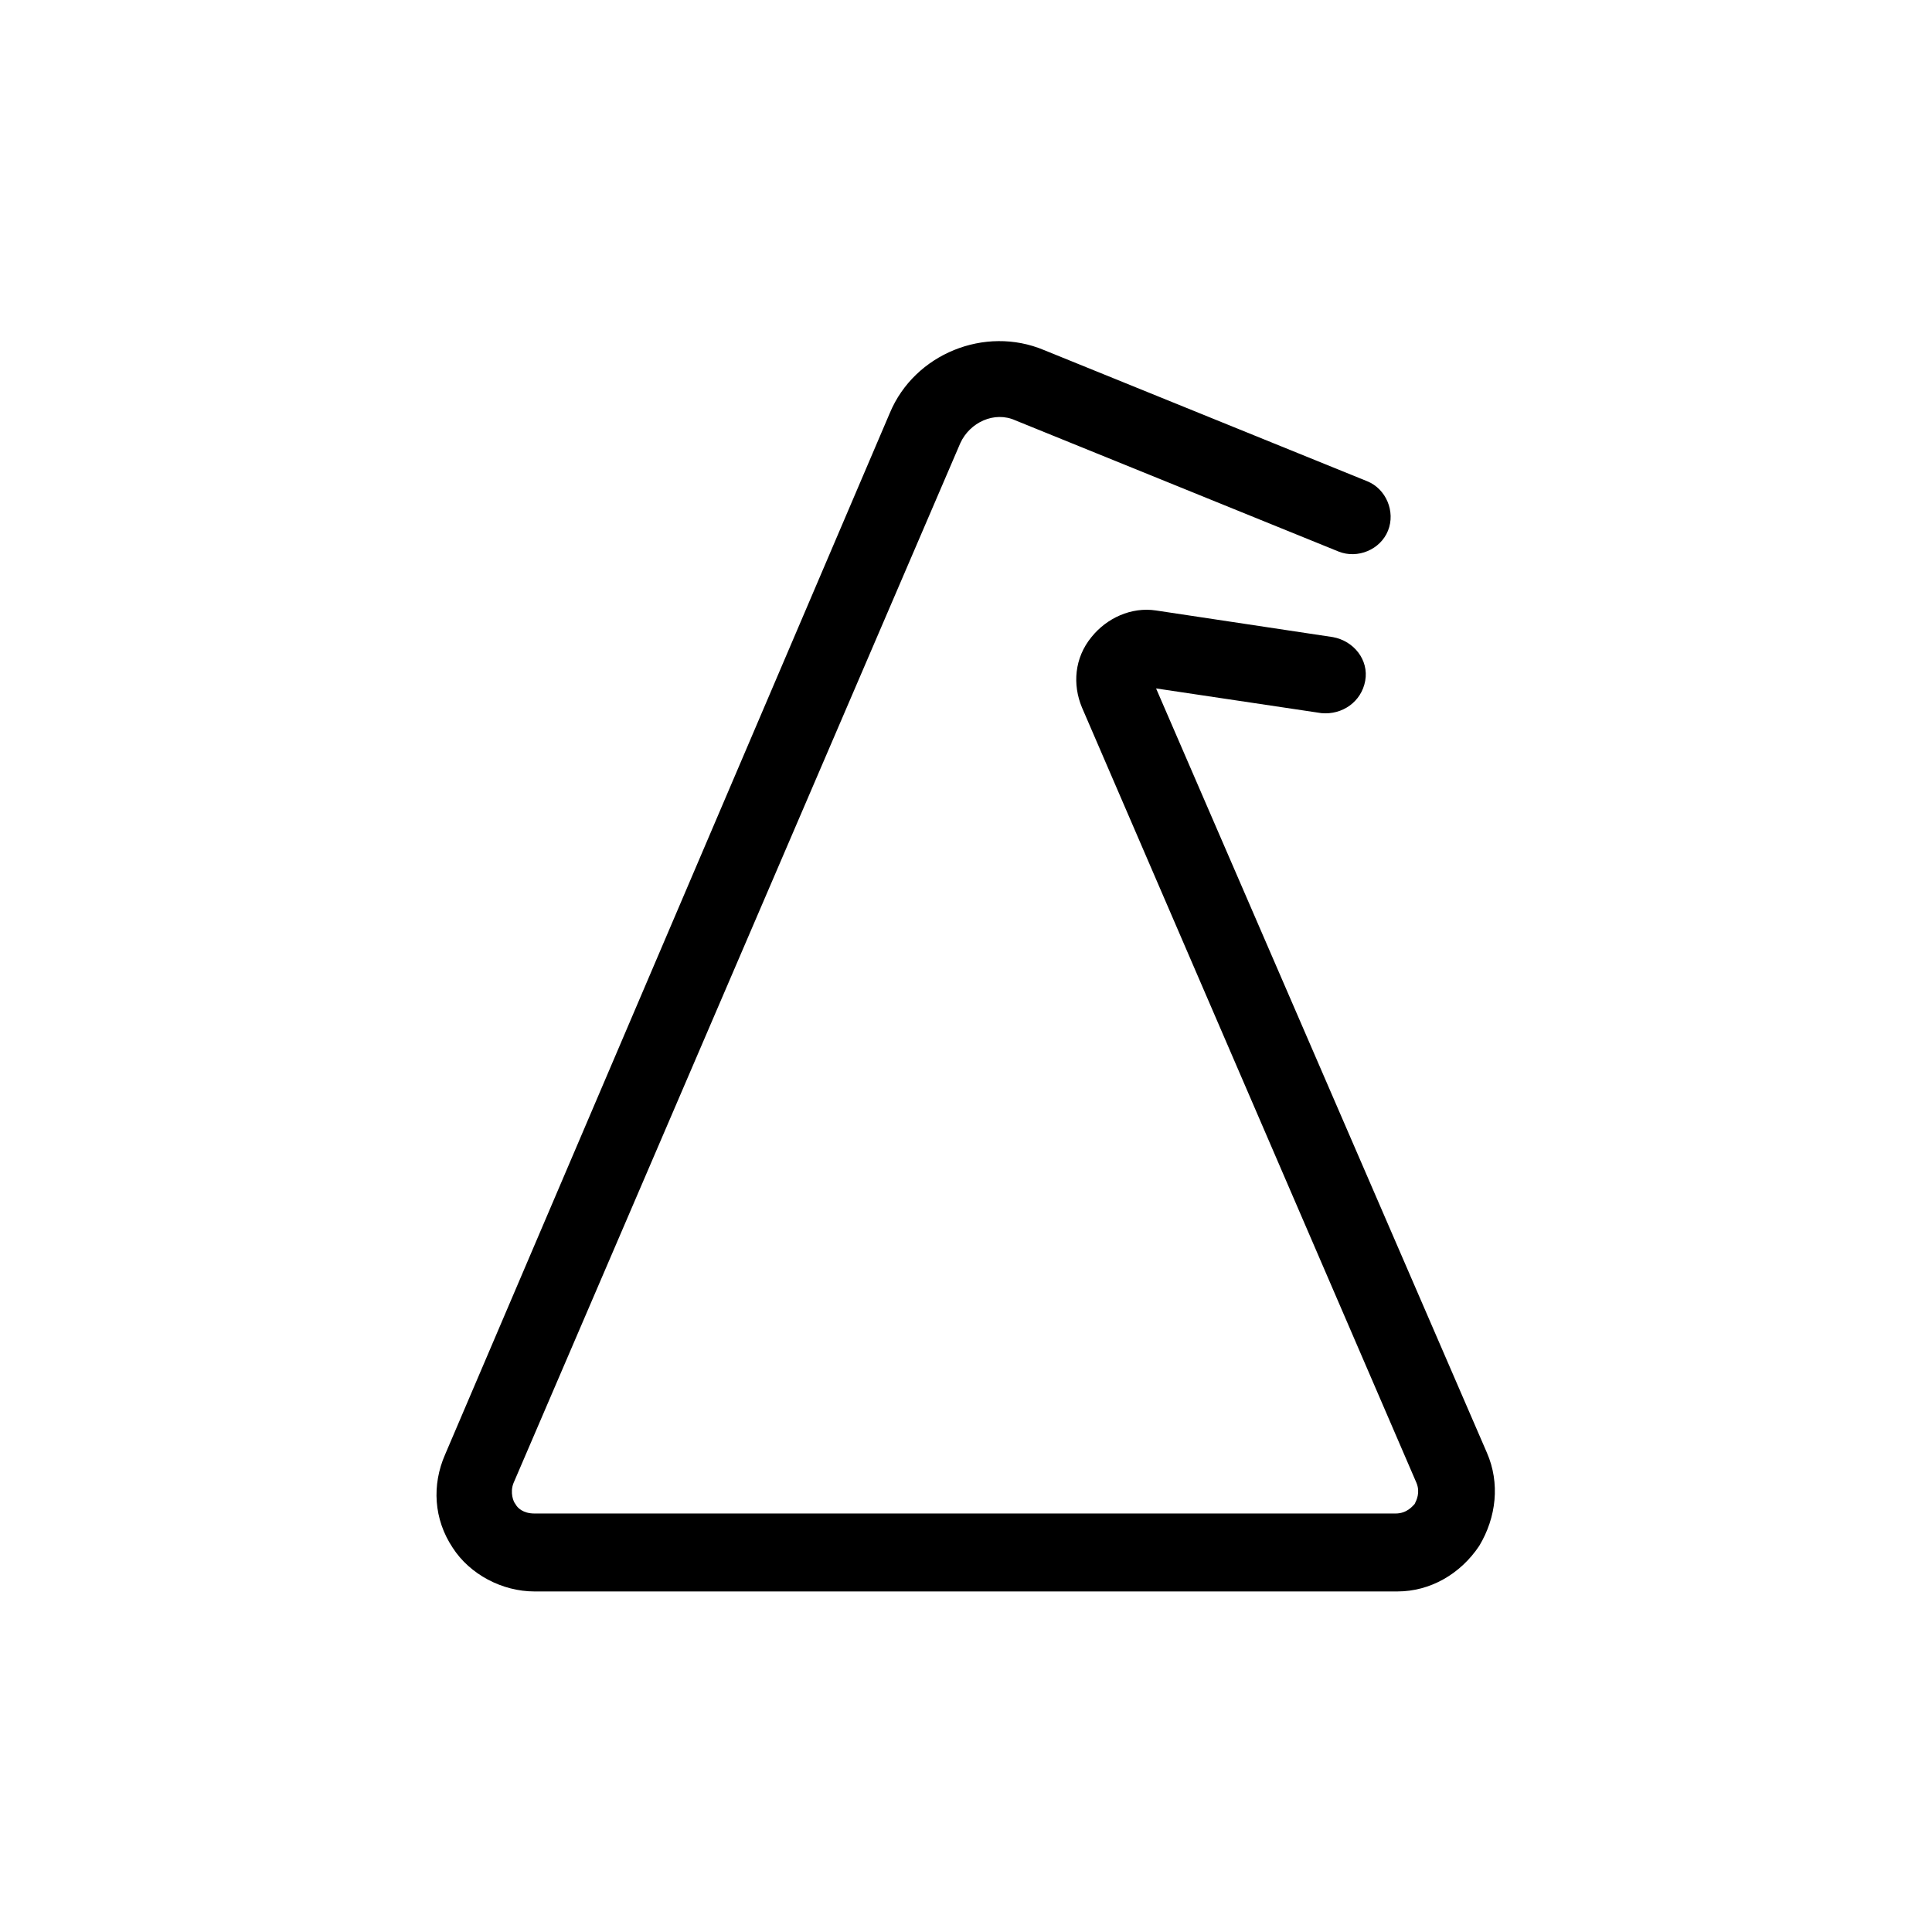
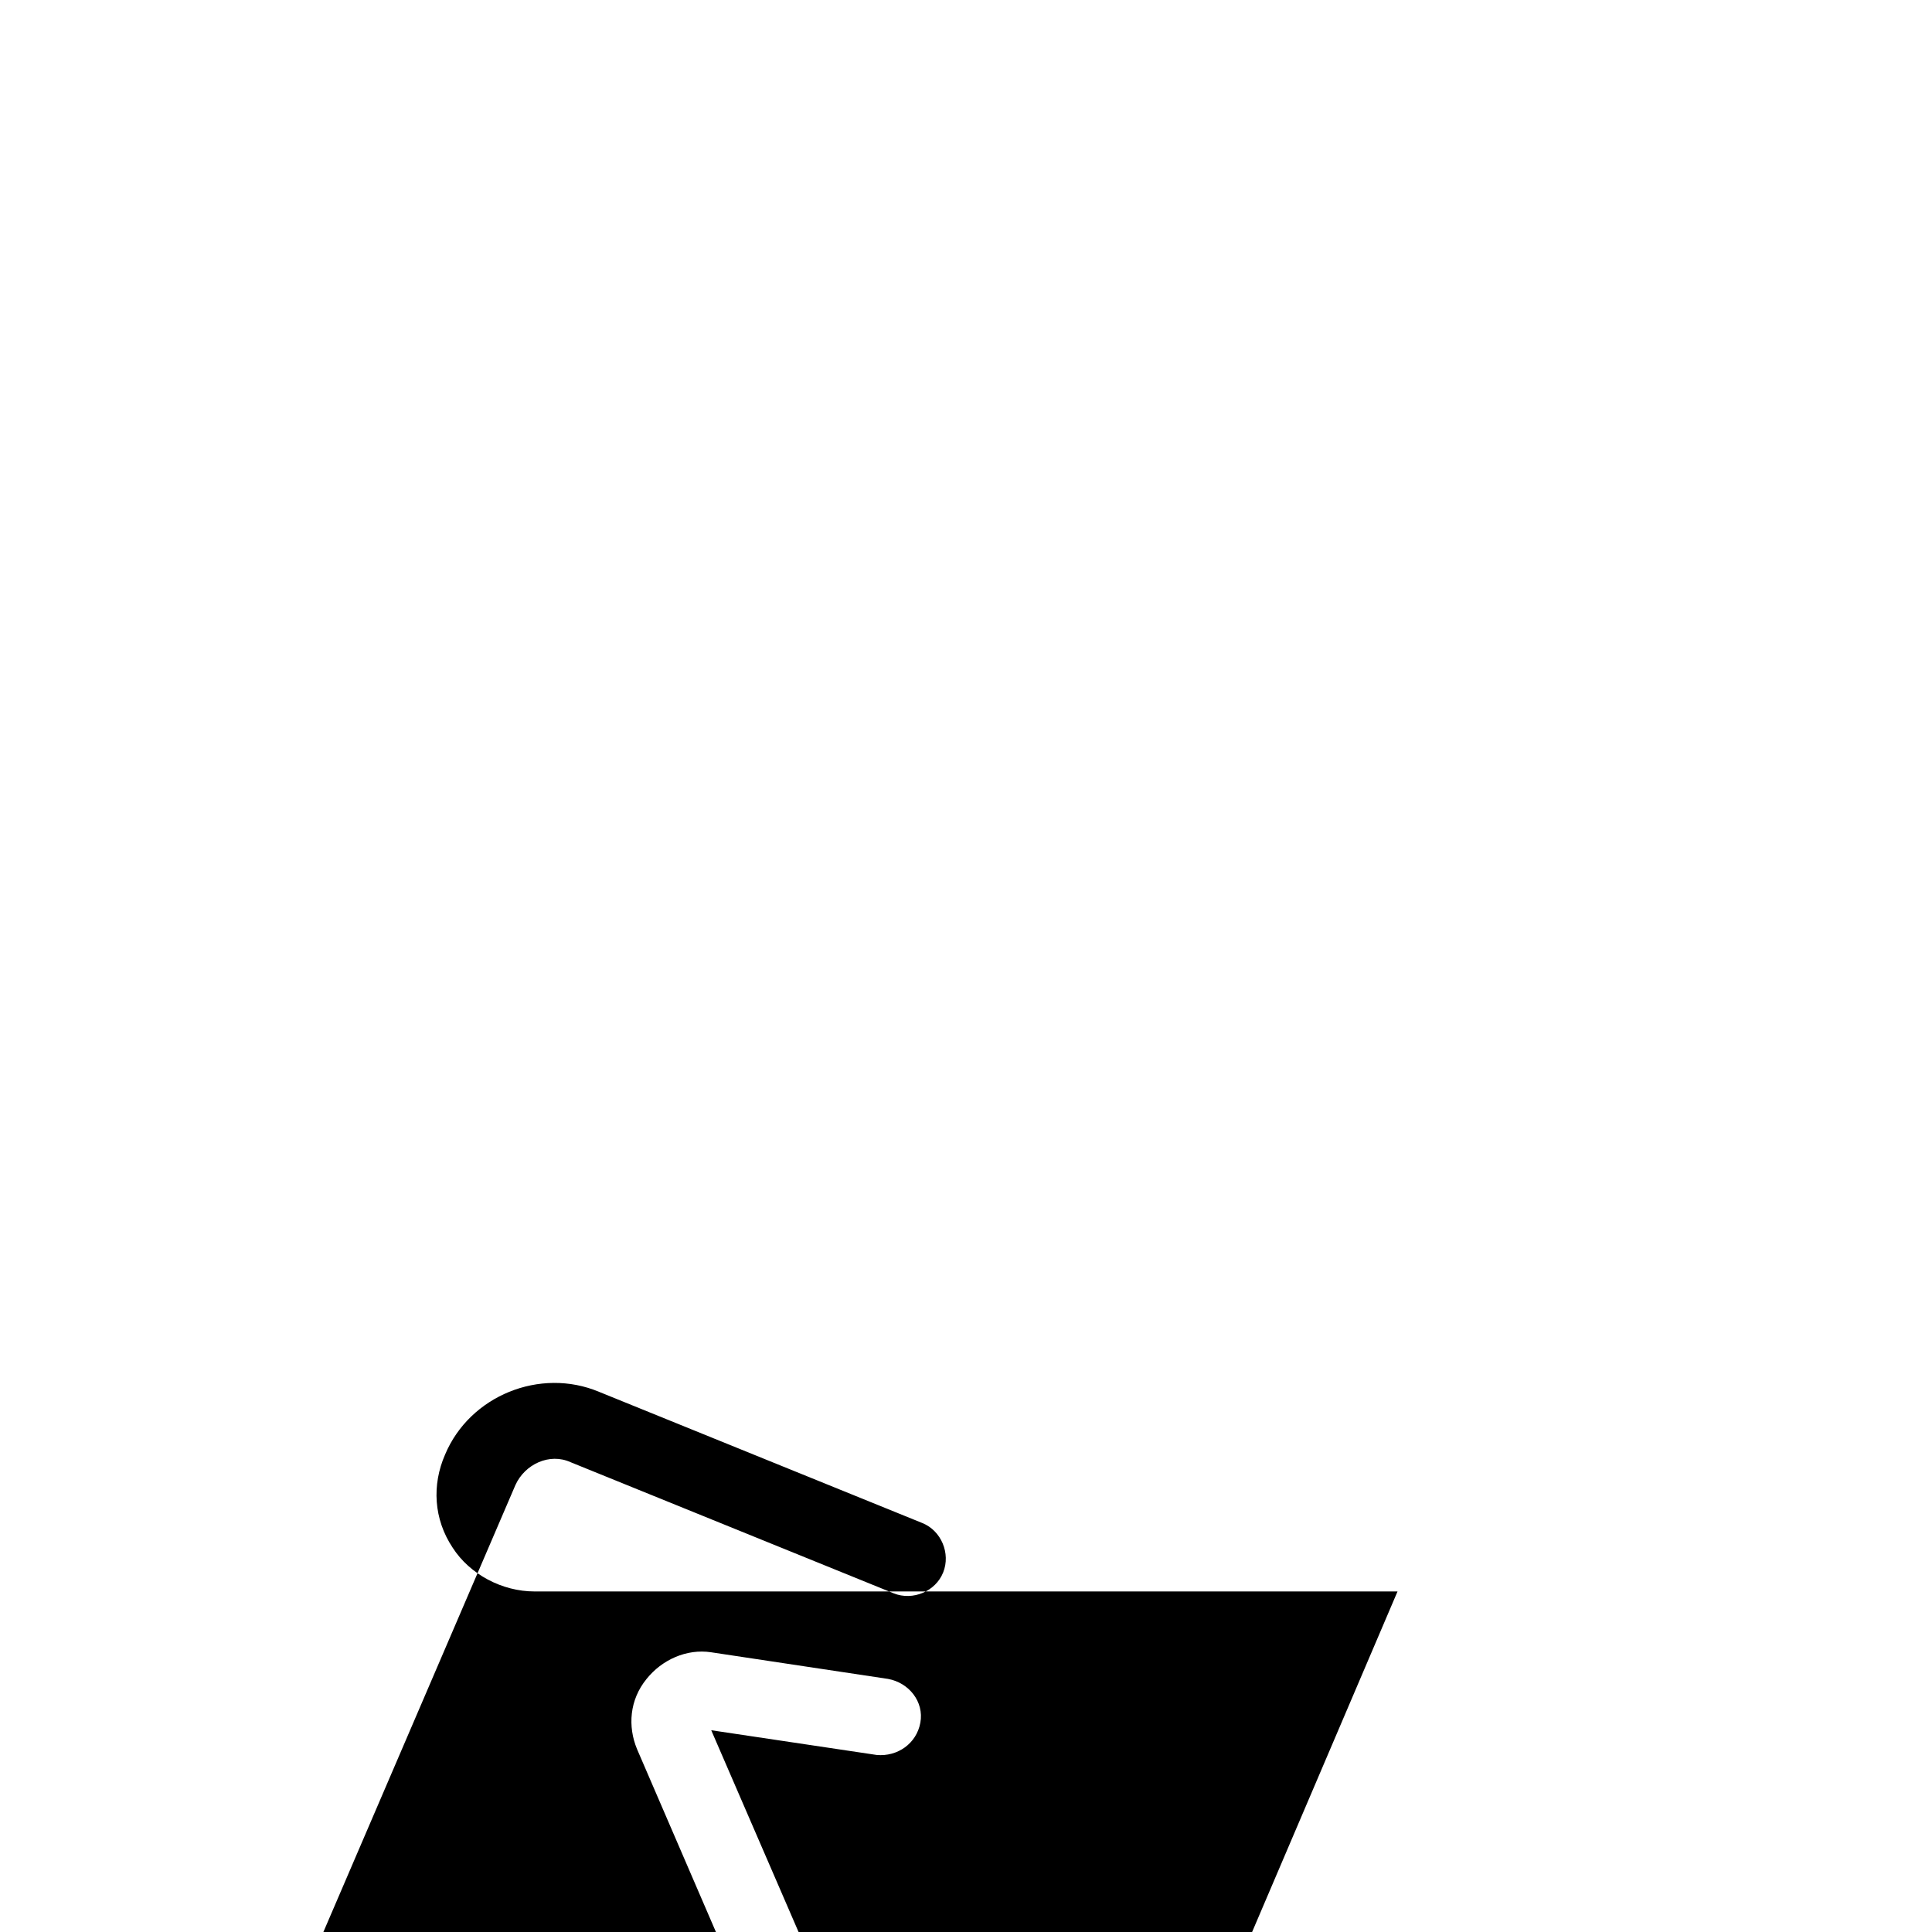
<svg xmlns="http://www.w3.org/2000/svg" fill="#000000" width="800px" height="800px" version="1.1" viewBox="144 144 512 512">
-   <path d="m514.36 565.75h-228.73c-8.566 0-17.129-4.535-21.664-11.586-5.039-7.559-5.543-16.625-2.016-24.688l117.89-276.09c6.551-15.617 25.191-23.176 40.809-16.625l85.648 34.762c5.039 2.016 7.559 8.062 5.543 13.098-2.016 5.039-8.062 7.559-13.098 5.543l-85.648-34.762c-5.543-2.519-12.09 0.504-14.609 6.047l-118.4 275.58c-1.008 2.519 0 5.039 0.504 5.543 0.504 1.008 2.016 2.519 5.039 2.519h228.23c3.023 0 4.535-2.016 5.039-2.519 0.504-1.008 1.512-3.023 0.504-5.543l-88.676-205.55c-2.519-6.047-2.016-13.098 2.519-18.641 4.031-5.039 10.578-8.062 17.129-7.055l46.855 7.055c5.543 1.008 9.574 6.047 8.566 11.586-1.008 5.543-6.047 9.07-11.586 8.566l-43.836-6.551 87.664 202.53c3.527 8.062 2.519 17.129-2.016 24.688-5.039 7.559-13.098 12.09-21.664 12.09z" />
+   <path d="m514.36 565.75h-228.73c-8.566 0-17.129-4.535-21.664-11.586-5.039-7.559-5.543-16.625-2.016-24.688c6.551-15.617 25.191-23.176 40.809-16.625l85.648 34.762c5.039 2.016 7.559 8.062 5.543 13.098-2.016 5.039-8.062 7.559-13.098 5.543l-85.648-34.762c-5.543-2.519-12.09 0.504-14.609 6.047l-118.4 275.58c-1.008 2.519 0 5.039 0.504 5.543 0.504 1.008 2.016 2.519 5.039 2.519h228.23c3.023 0 4.535-2.016 5.039-2.519 0.504-1.008 1.512-3.023 0.504-5.543l-88.676-205.55c-2.519-6.047-2.016-13.098 2.519-18.641 4.031-5.039 10.578-8.062 17.129-7.055l46.855 7.055c5.543 1.008 9.574 6.047 8.566 11.586-1.008 5.543-6.047 9.07-11.586 8.566l-43.836-6.551 87.664 202.53c3.527 8.062 2.519 17.129-2.016 24.688-5.039 7.559-13.098 12.09-21.664 12.09z" />
</svg>